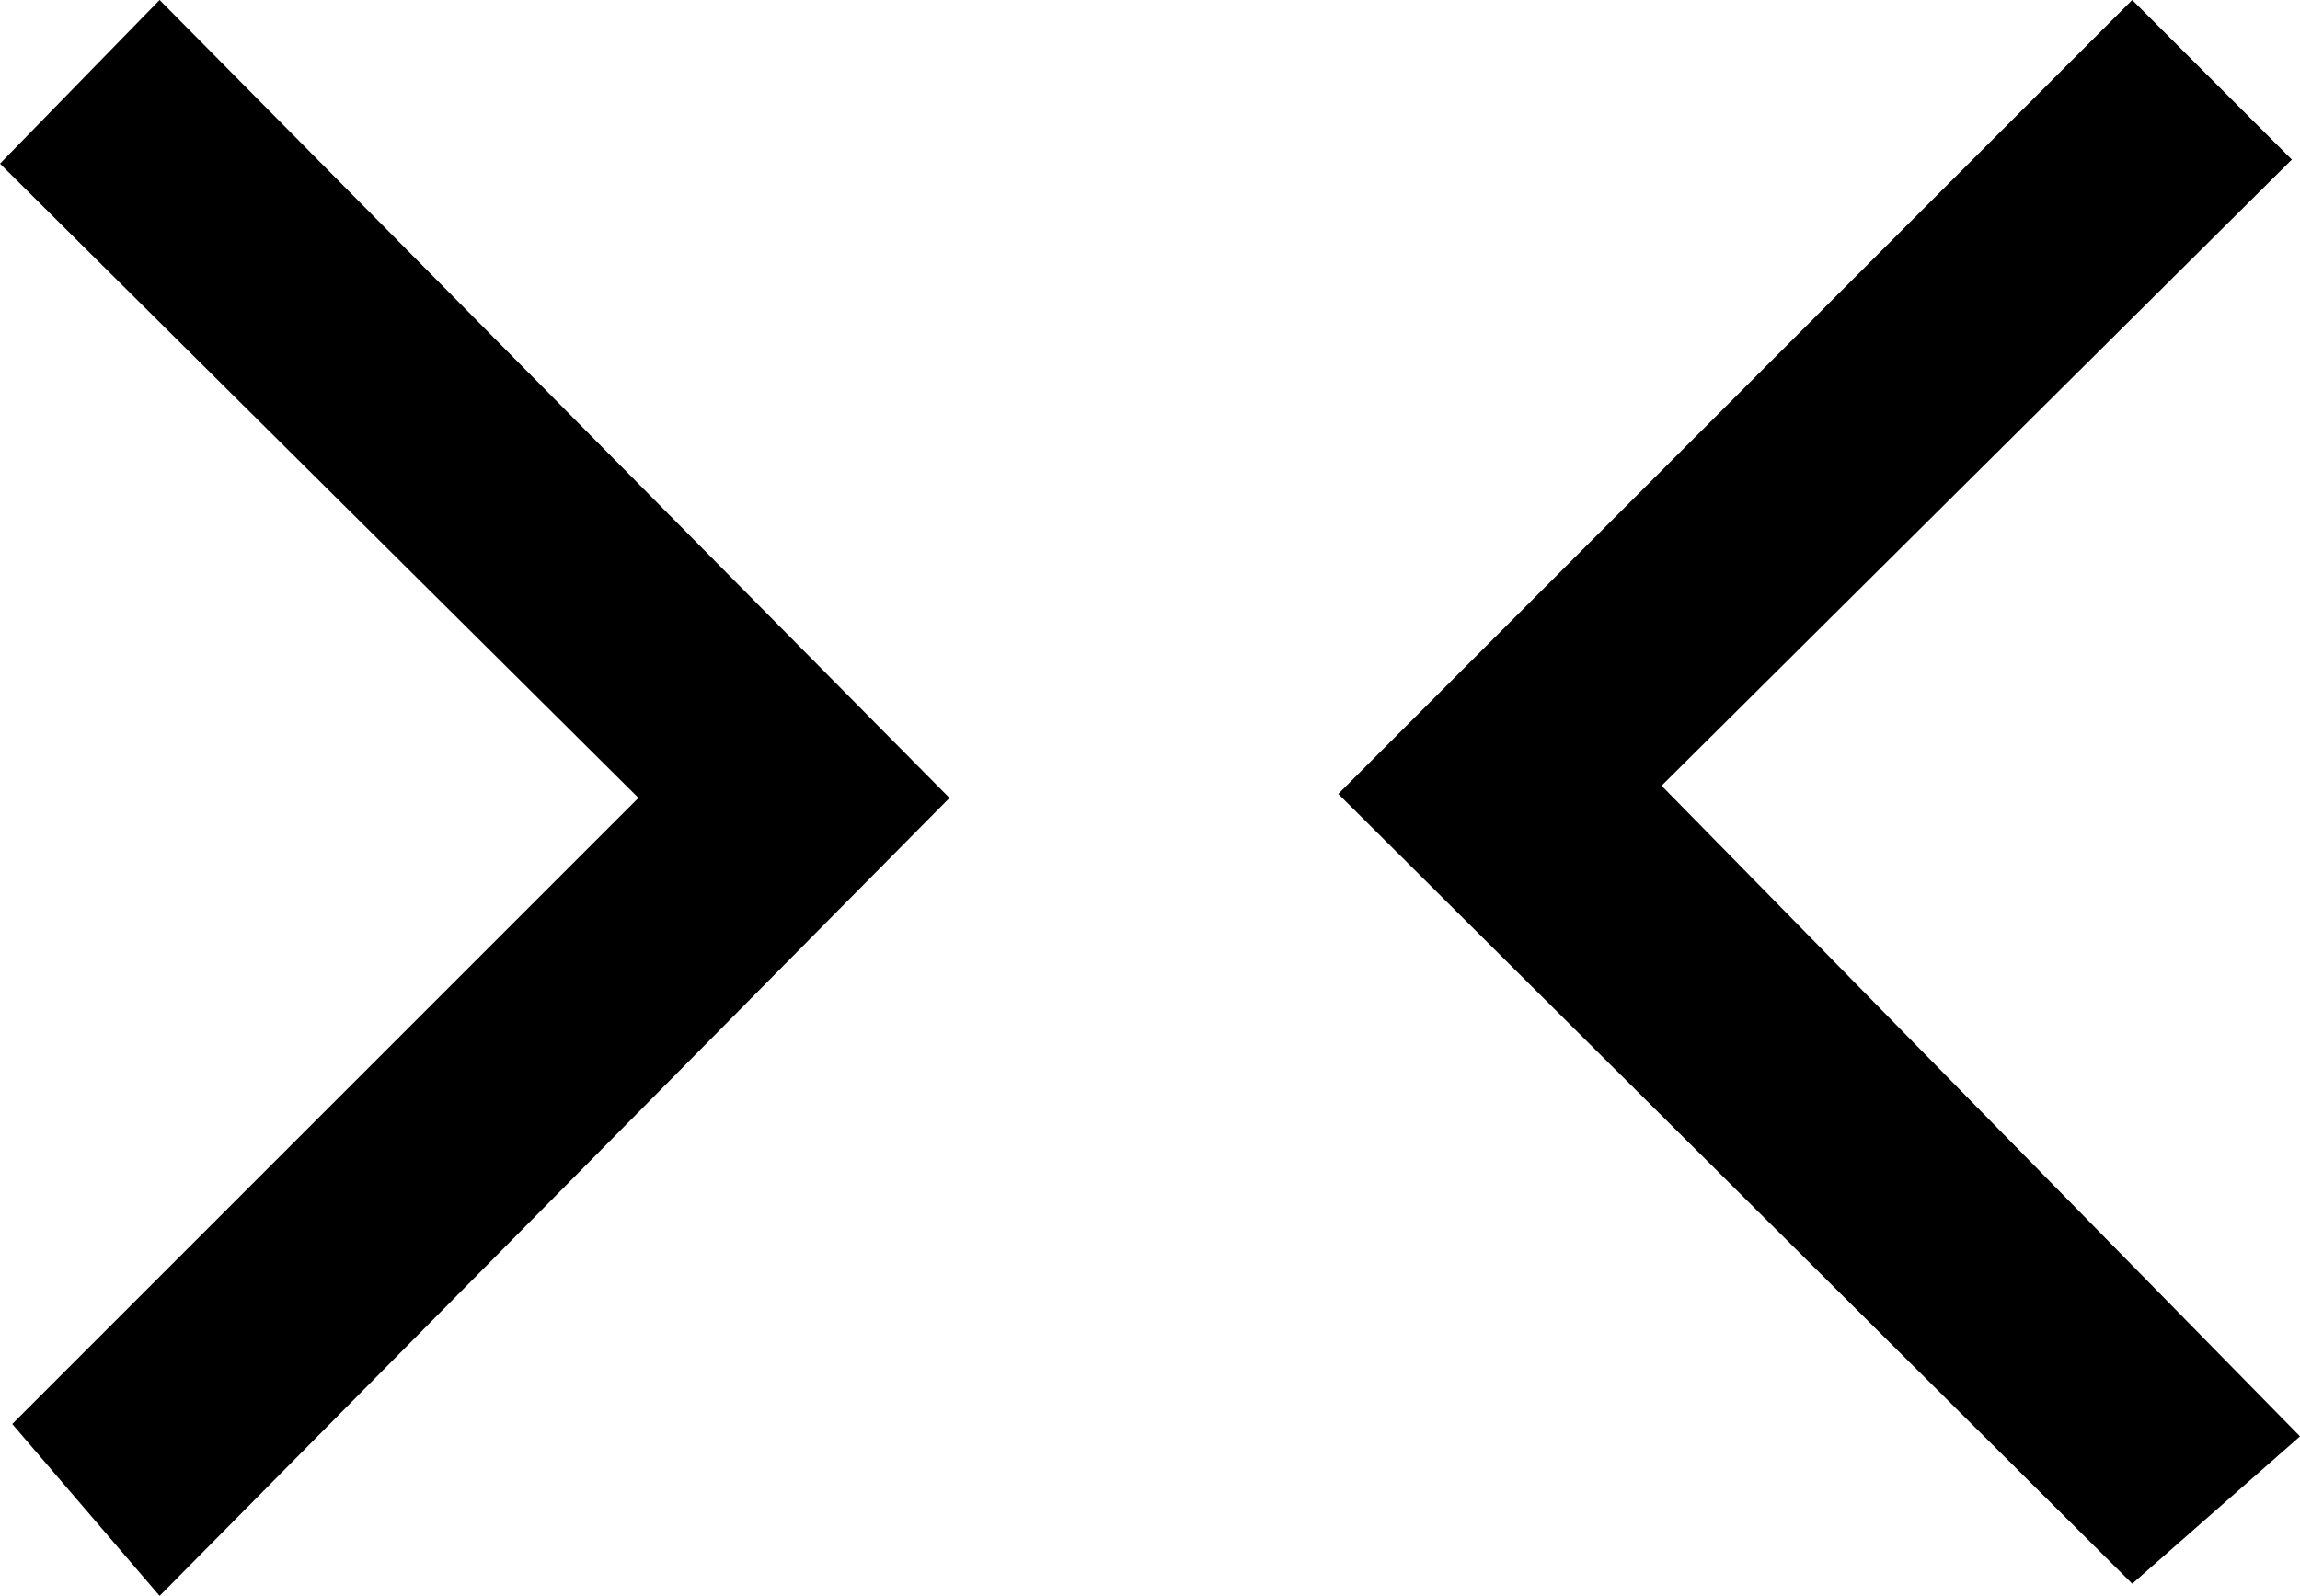
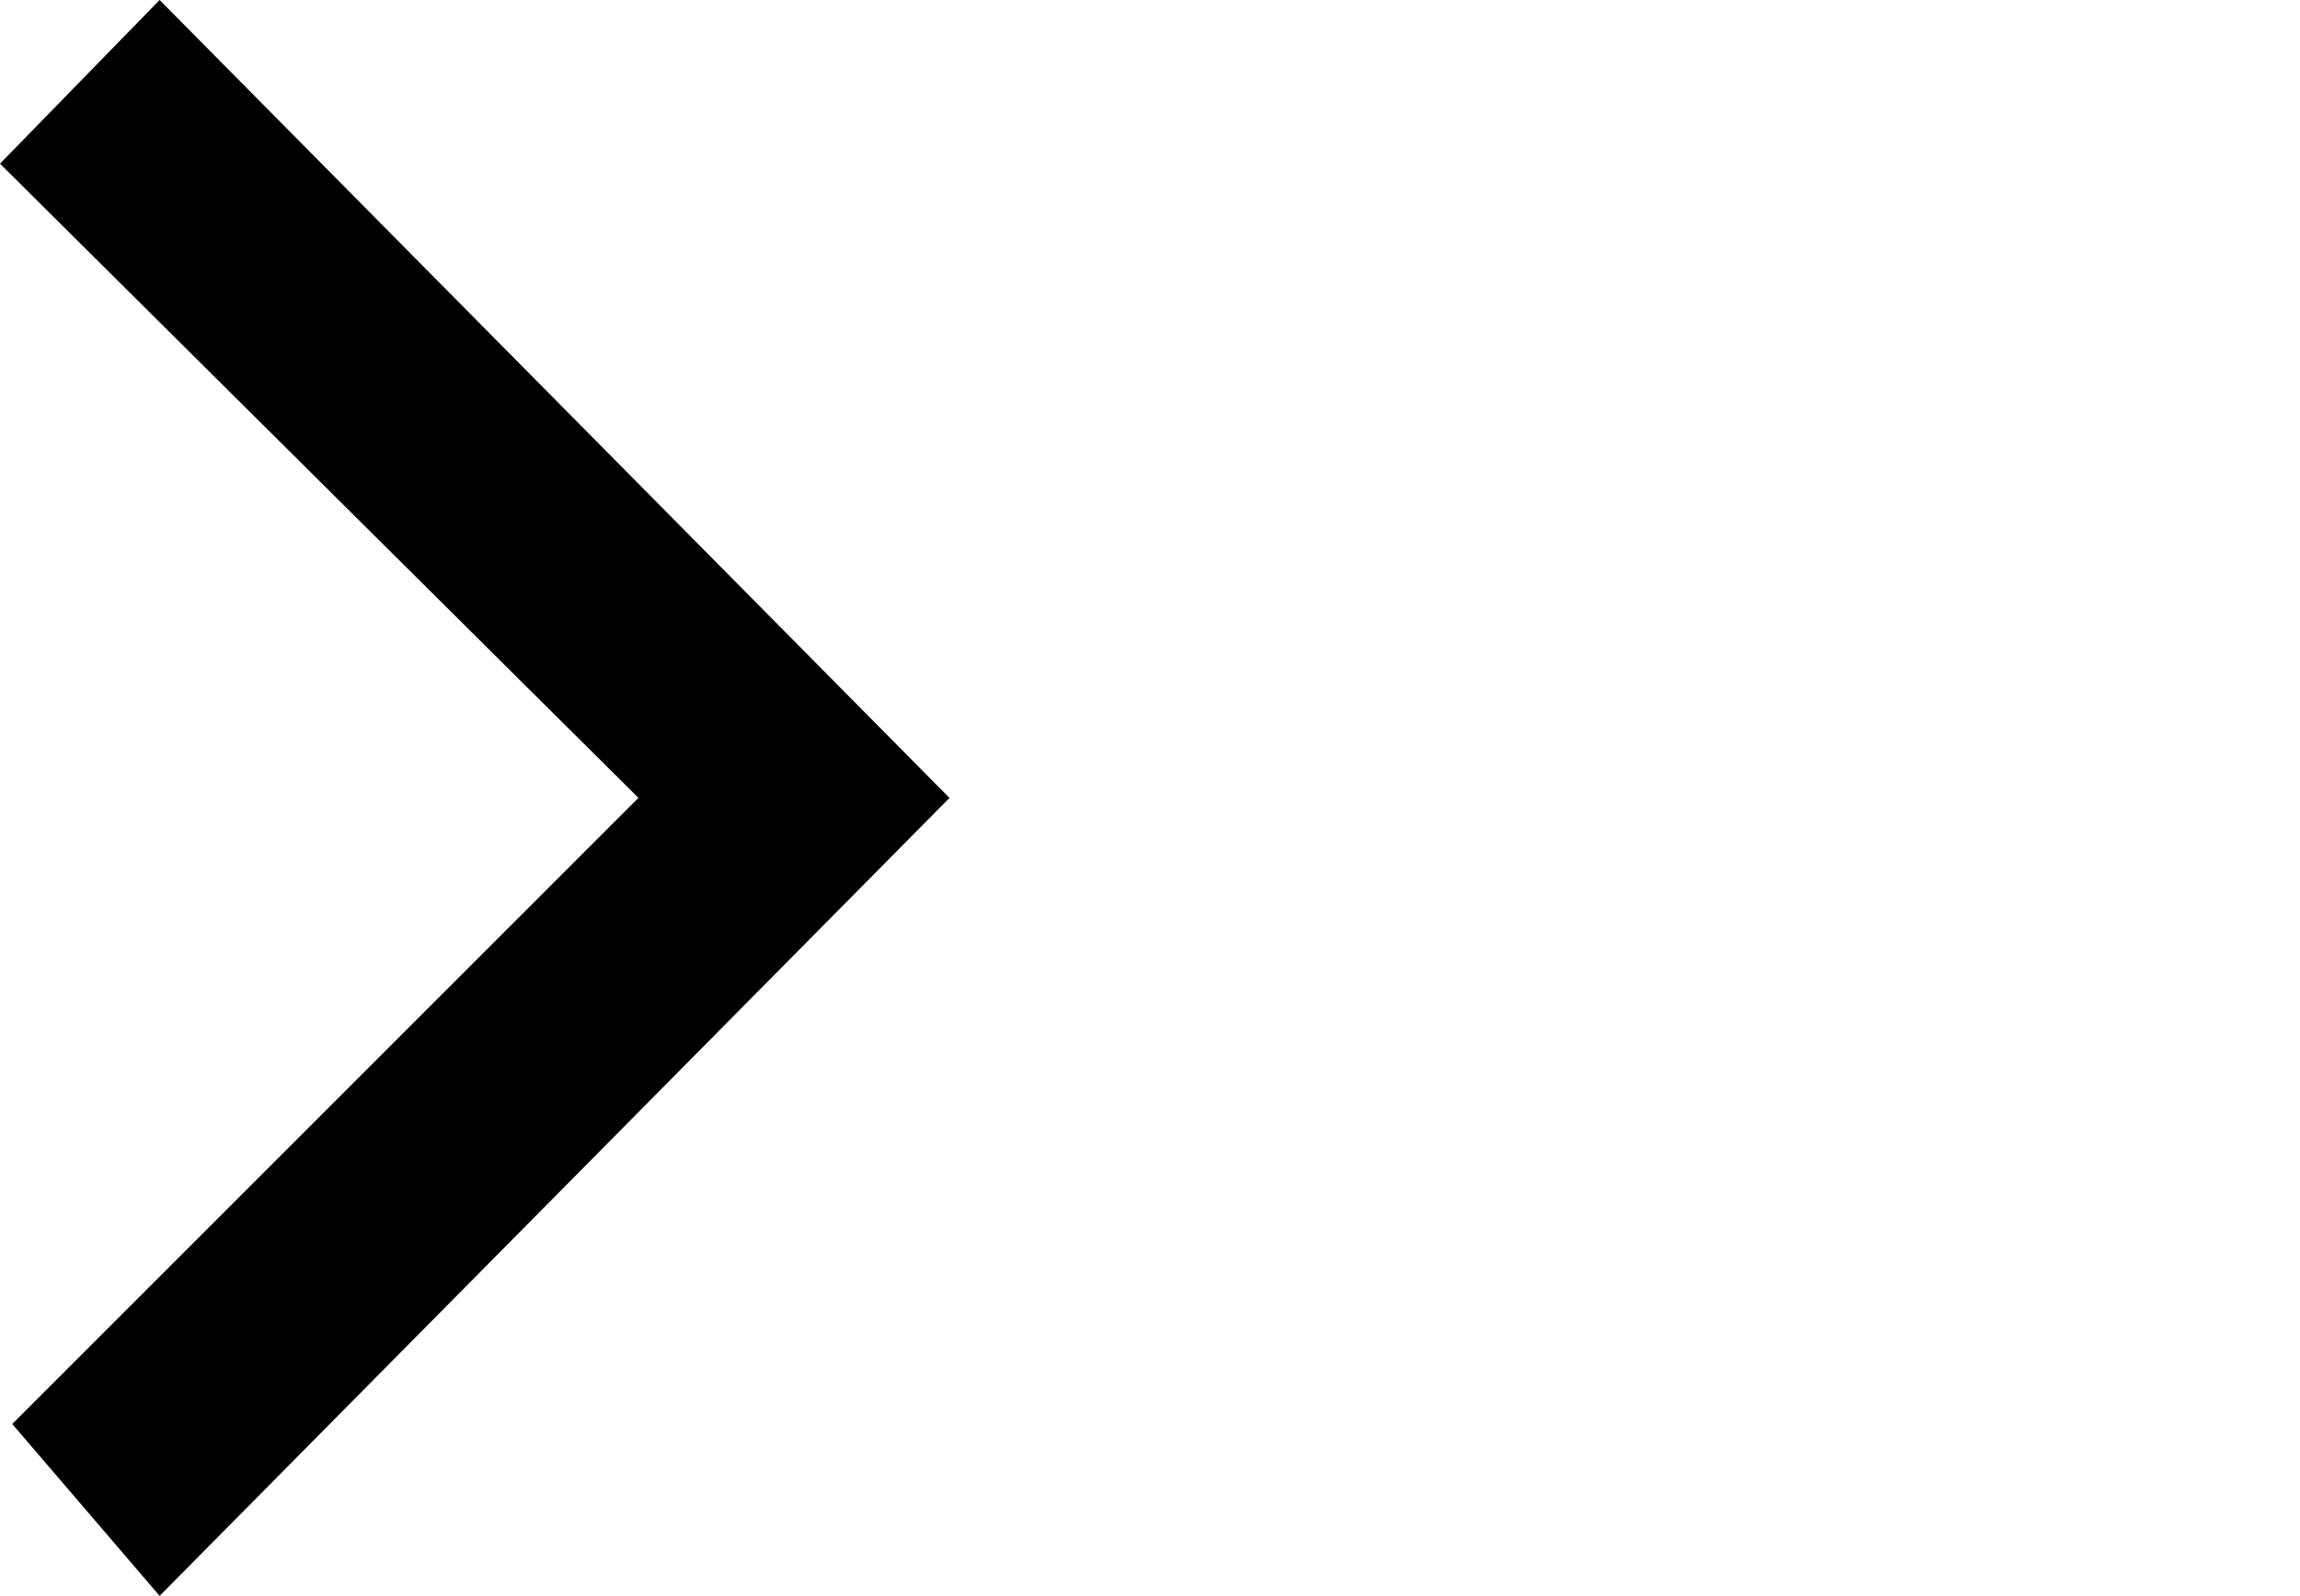
<svg xmlns="http://www.w3.org/2000/svg" width="39.441mm" height="27.371mm" viewBox="0 0 39.441 27.371" version="1.1" id="svg1" xml:space="preserve">
  <defs id="defs1" />
  <g id="layer1" transform="translate(-85.188,-134.815)">
    <path d="m 85.188,137.622 2.737,-2.807 13.545,13.685 -13.545,13.685 -2.527,-2.948 10.738,-10.738 z" id="path1" style="fill:#000000;fill-opacity:1;stroke-width:0;stroke-dasharray:none" />
-     <path d="m 121.752,134.815 2.737,2.737 -10.808,10.738 10.948,11.159 -2.877,2.527 -13.615,-13.545 z" id="path2" style="fill:#000000;fill-opacity:1;stroke-width:0;stroke-dasharray:none" />
  </g>
  <style type="text/css" id="style1">
	.st0{fill:none;stroke:#000000;stroke-width:0.567;}
	.st1{fill:none;stroke:#000000;stroke-width:0.567;stroke-dasharray:8.964,4.482;}
</style>
</svg>